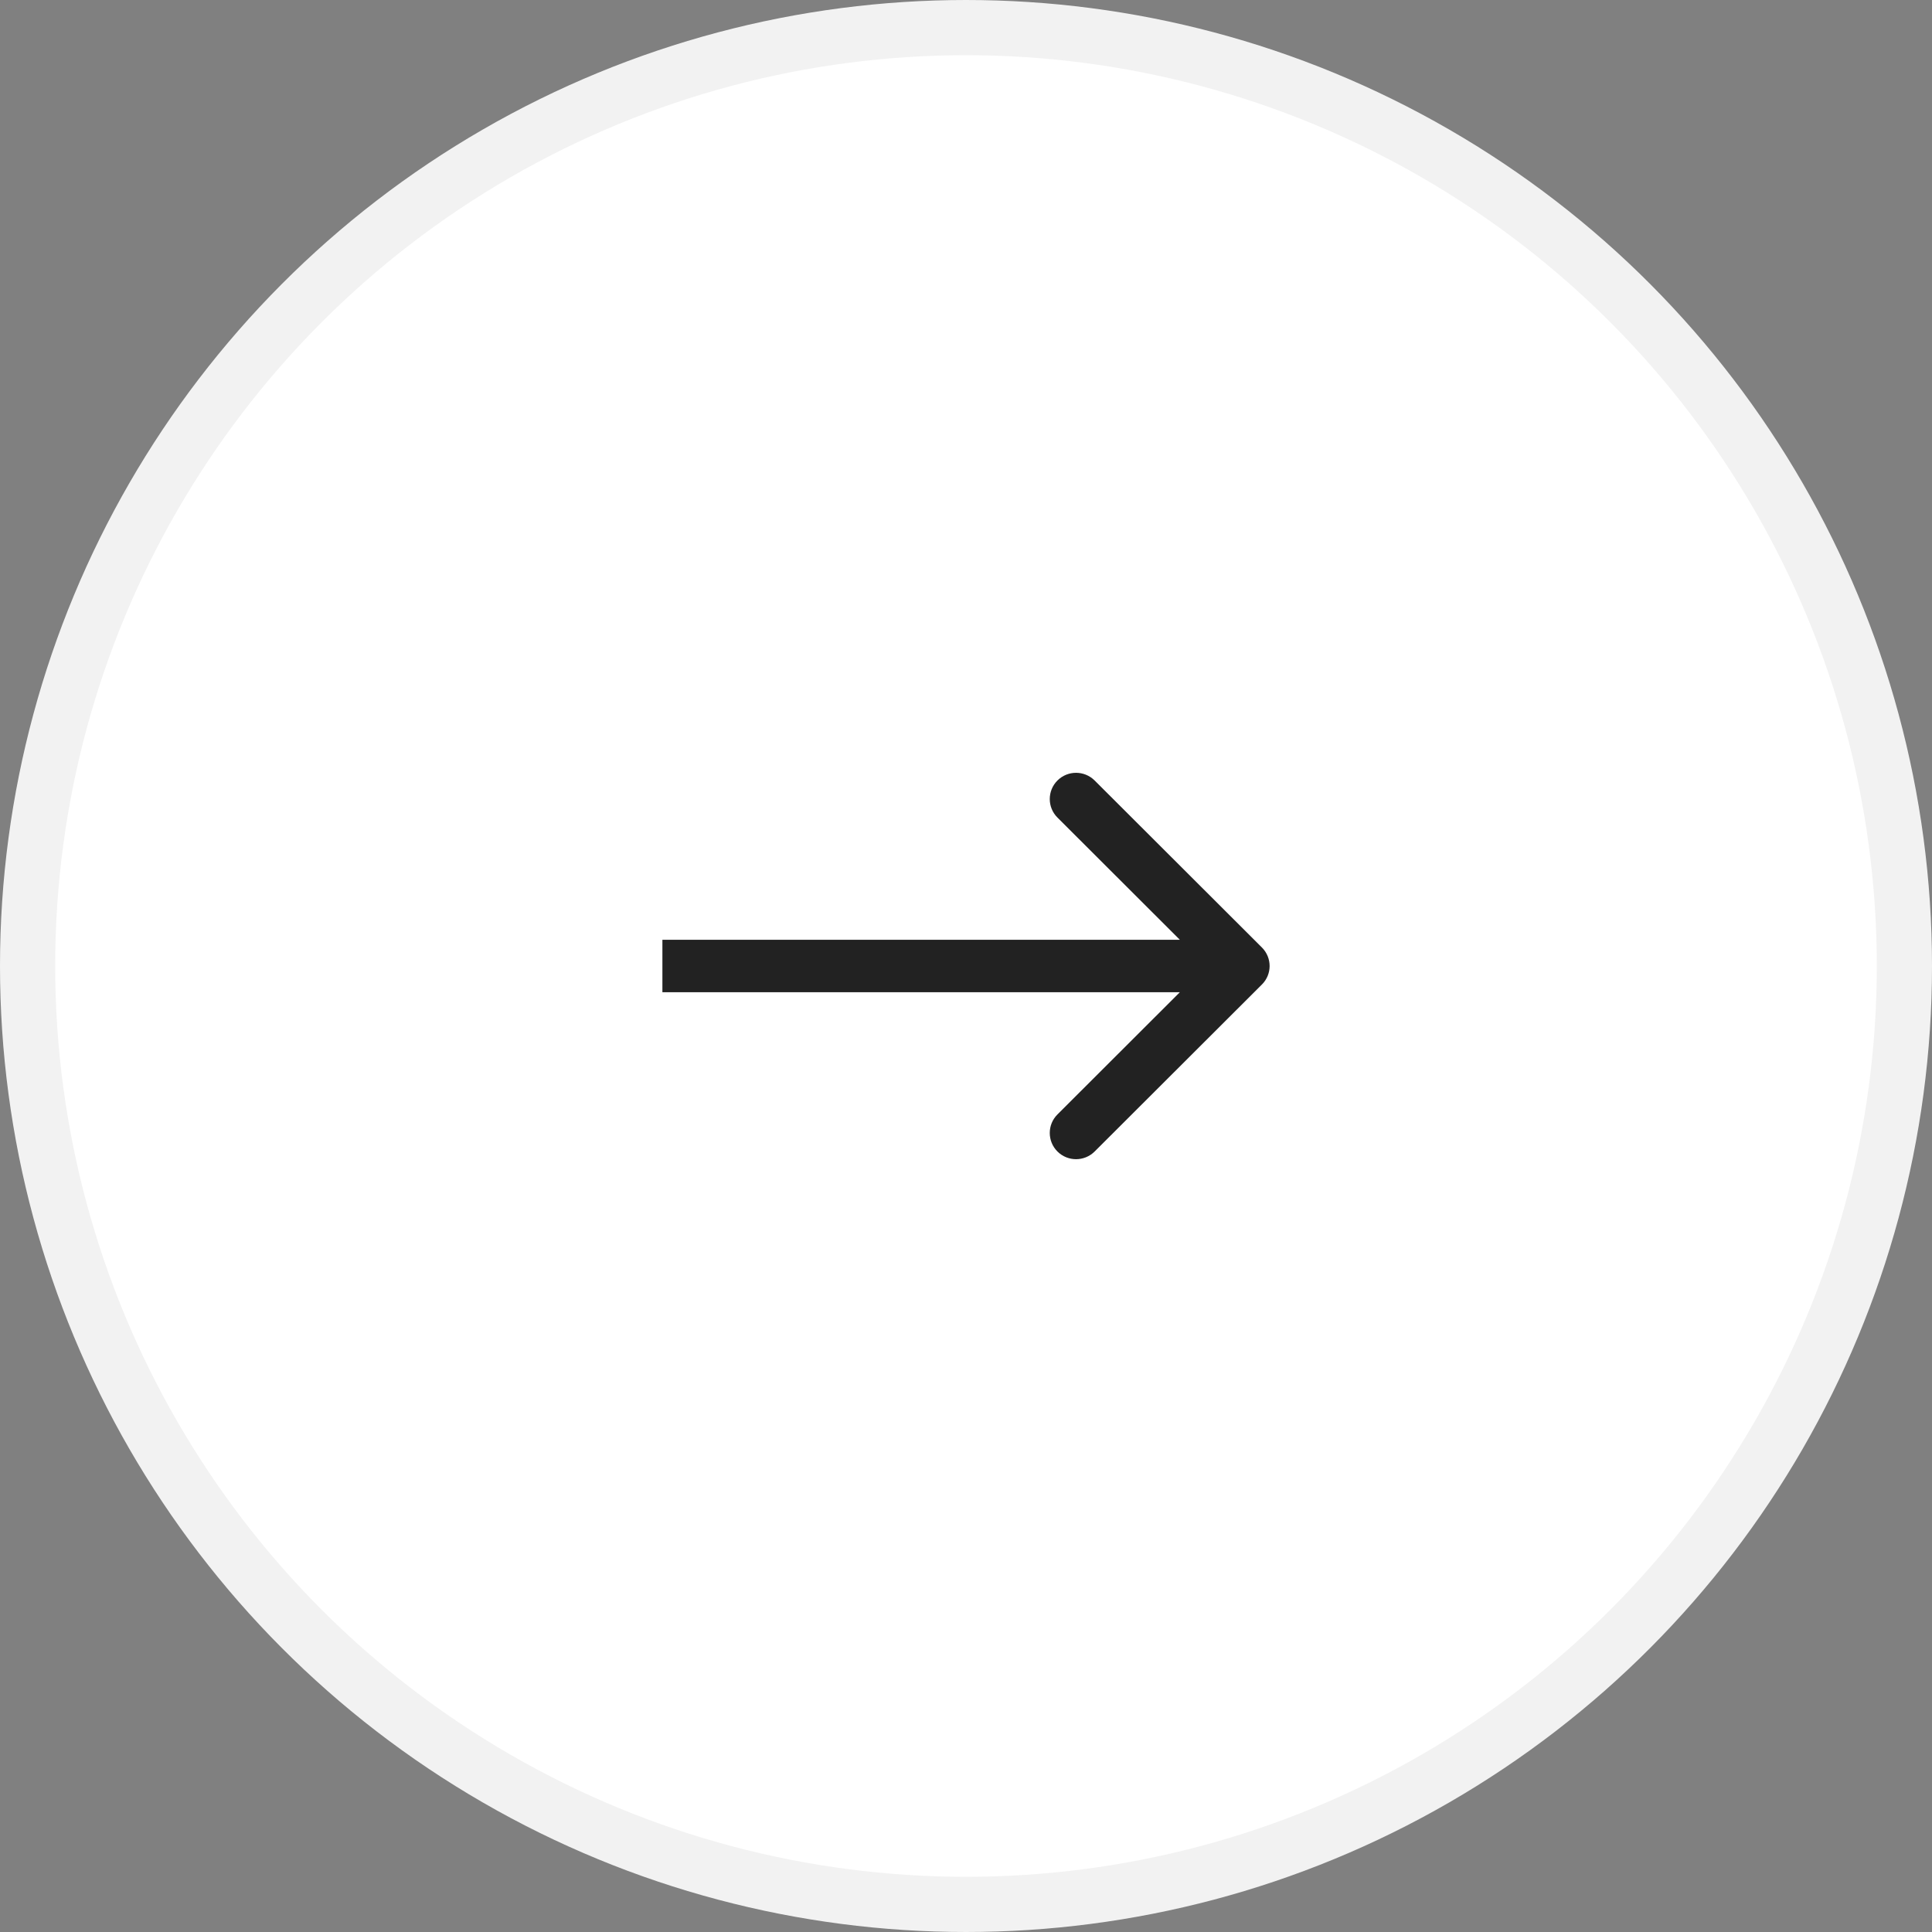
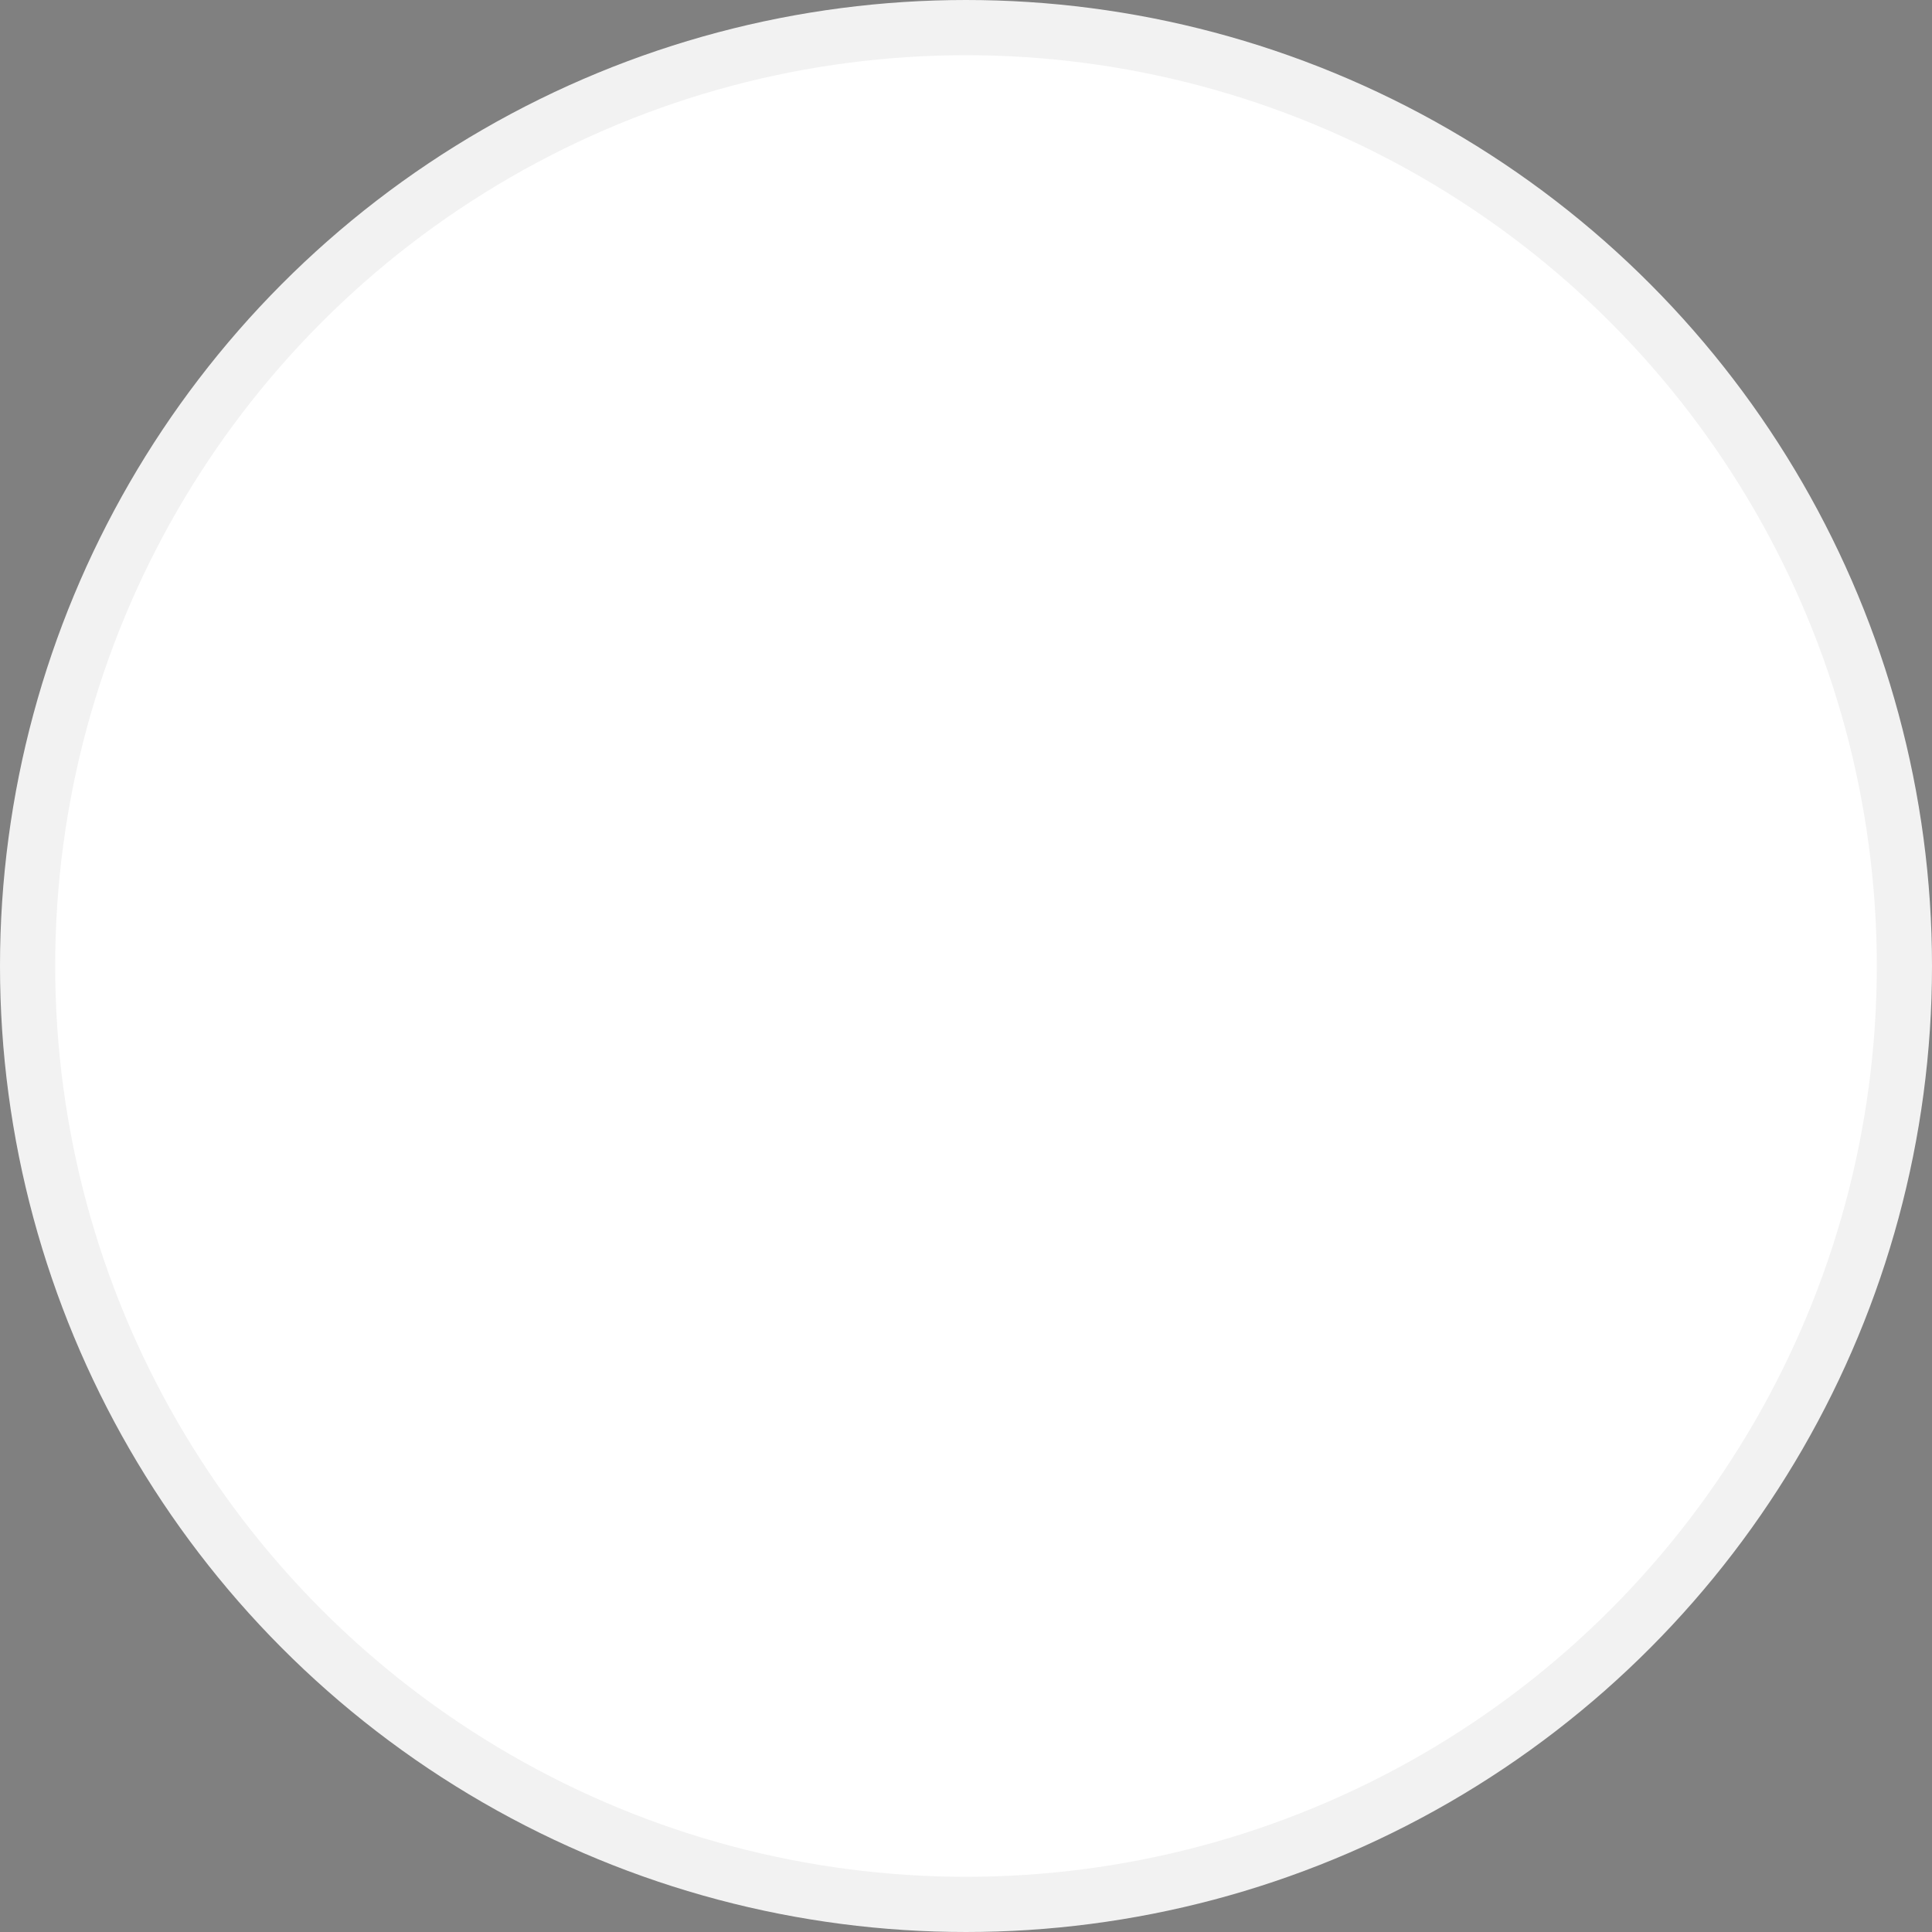
<svg xmlns="http://www.w3.org/2000/svg" width="35" height="35" viewBox="0 0 35 35" fill="none">
  <rect x="0" y="0" width="35" height="35" fill="#808080" stroke="none" />
  <circle cx="17.5" cy="17.5" r="17" fill="white" stroke="#F2F2F2" />
-   <path d="M19.157 14.139C19.343 13.954 19.644 13.954 19.83 14.139L22.86 17.164C23.047 17.35 23.047 17.651 22.86 17.836L19.83 20.861C19.644 21.046 19.343 21.046 19.157 20.861C18.971 20.675 18.971 20.374 19.157 20.189L21.374 17.975H12V17.025H21.374L19.157 14.811C18.971 14.626 18.971 14.325 19.157 14.139Z" fill="#222222" />
</svg>